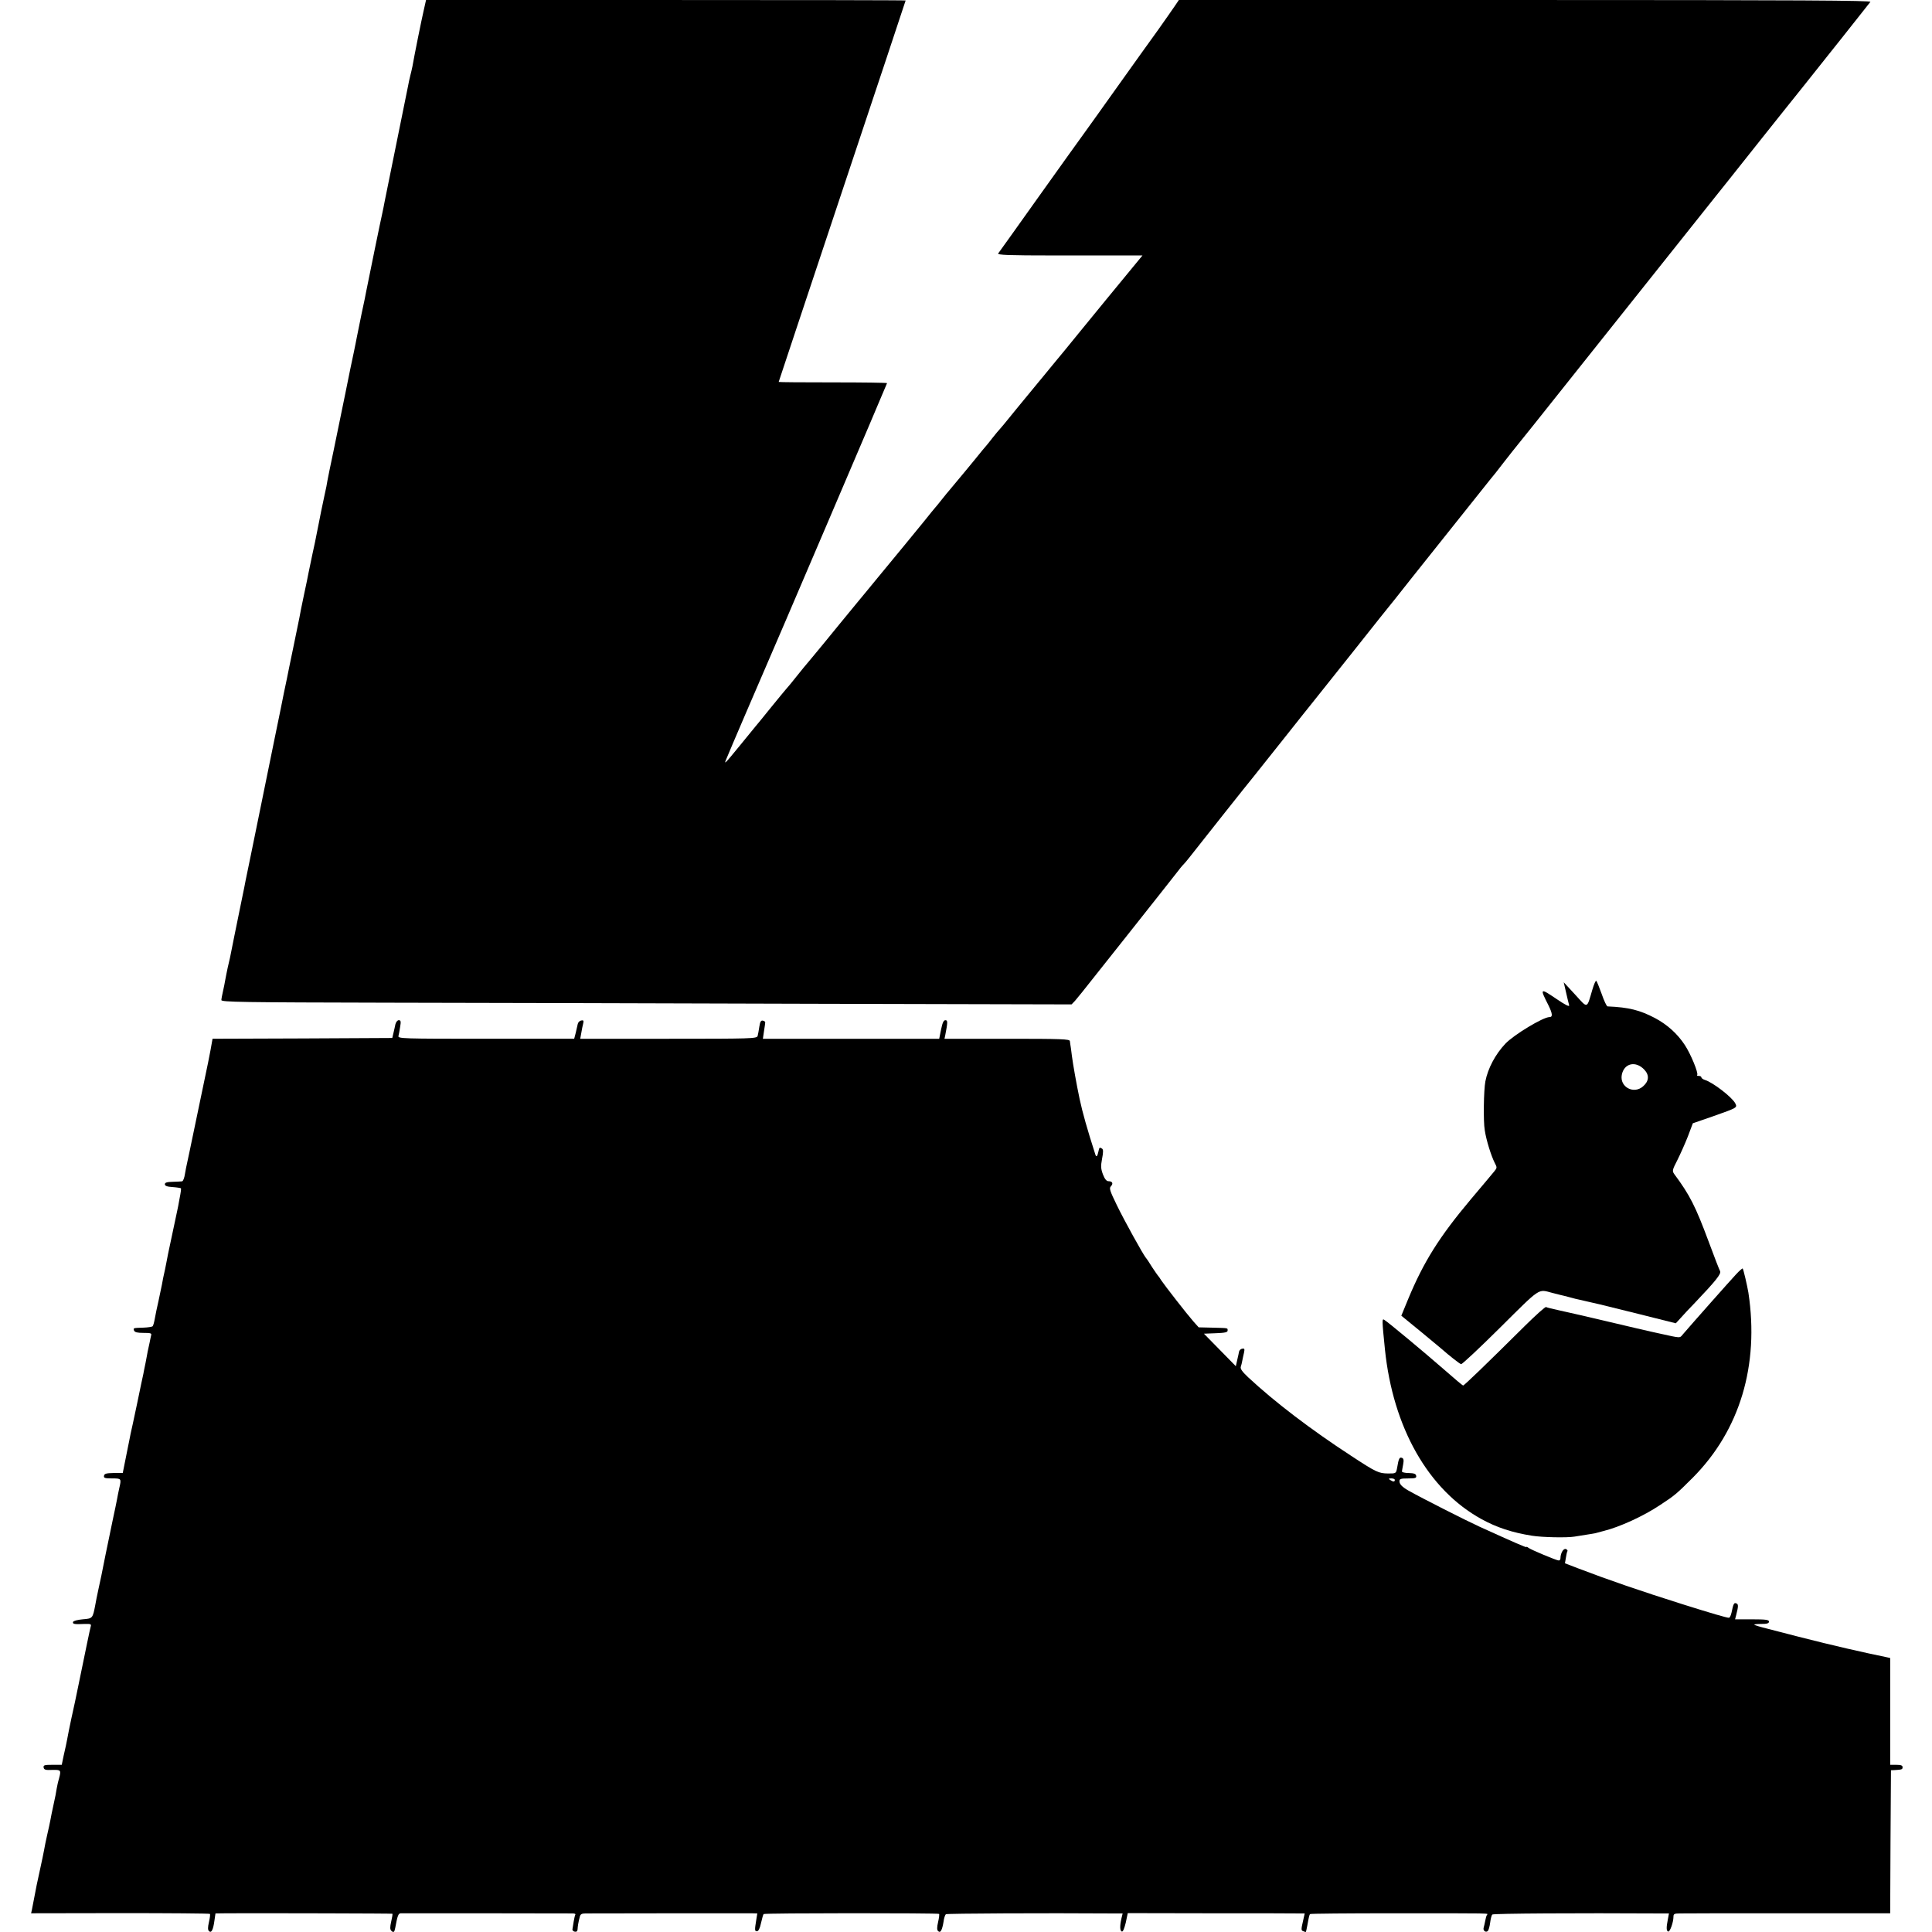
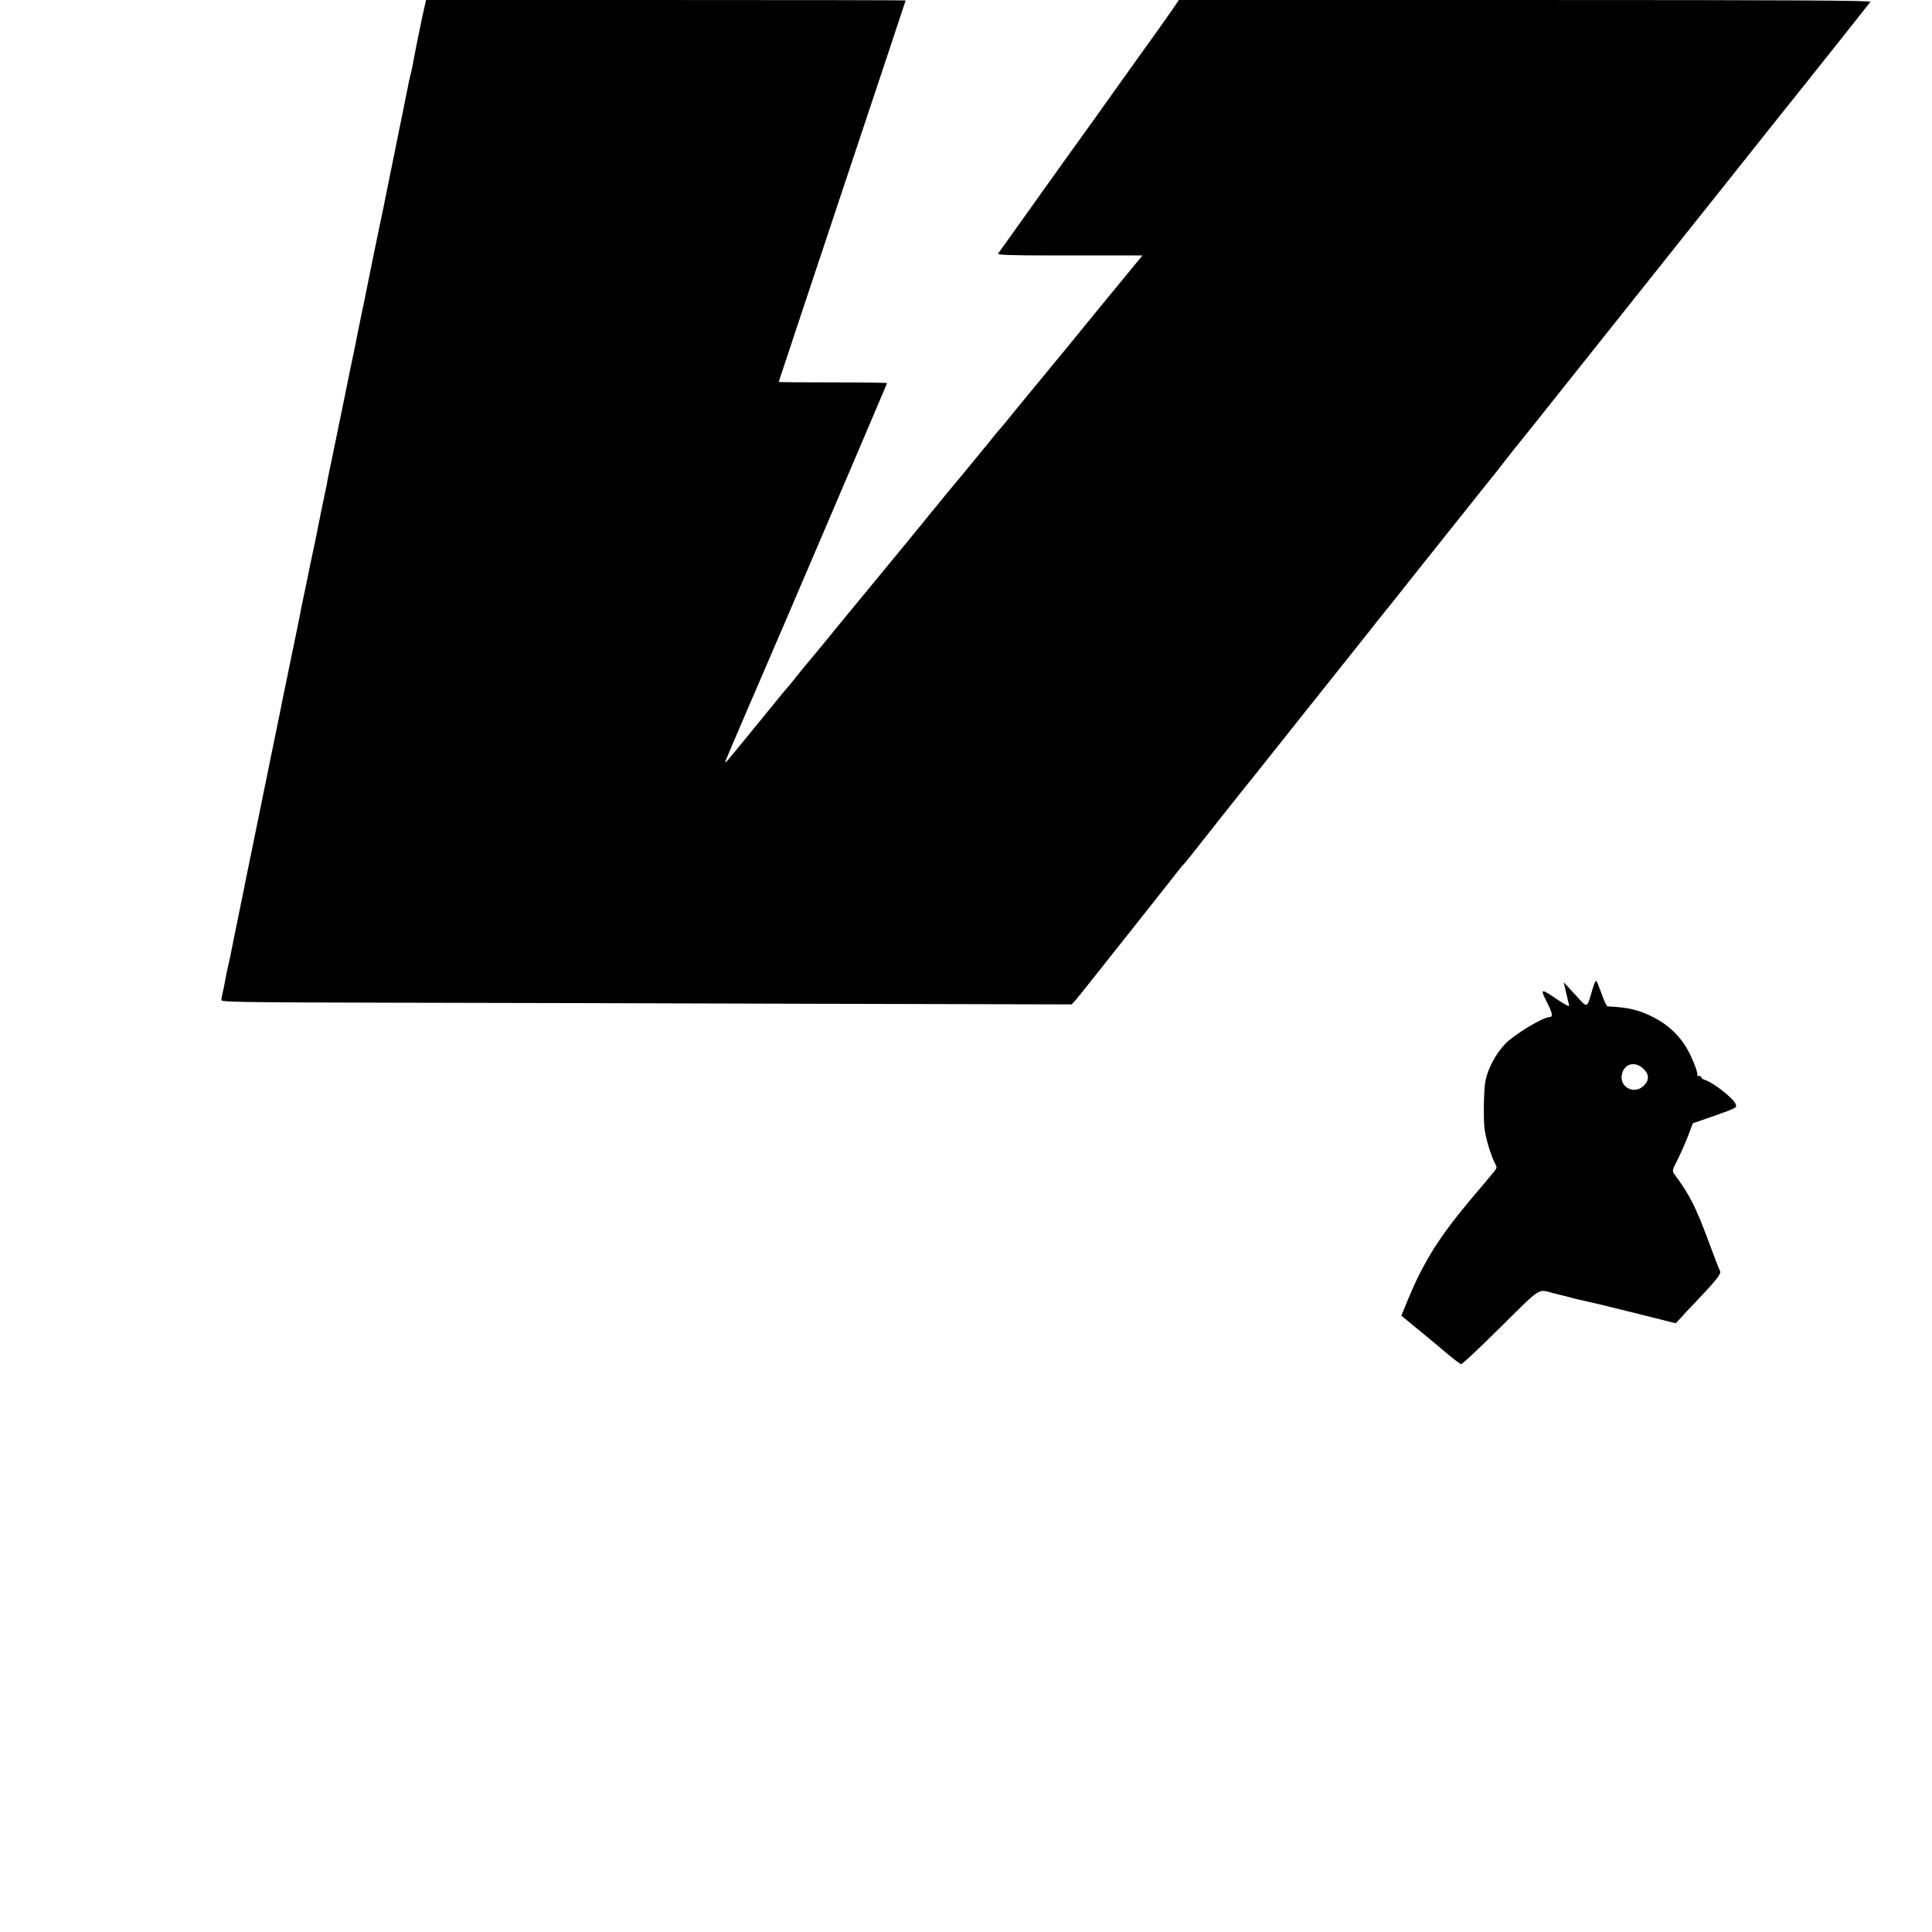
<svg xmlns="http://www.w3.org/2000/svg" version="1.0" width="1248pt" height="1248pt" viewBox="0 0 1248 1248" preserveAspectRatio="xMidYMid meet">
  <g transform="translate(0,1248) scale(0.1,-0.1)" fill="#000000" stroke="none">
    <path d="M2737 12413 c-14 -60 -61 -293 -73 -363 -3 -14 -9 -41 -14 -60 -5 -19 -11 -48 -14 -65 -3 -16 -37 -185 -76 -375 -39 -190 -73 -358 -76 -375 -3 -16 -9 -48 -14 -70 -8 -33 -88 -424 -104 -505 -2 -14 -16 -81 -31 -150 -14 -69 -27 -135 -30 -148 -2 -13 -11 -55 -19 -95 -9 -40 -34 -162 -56 -272 -23 -110 -57 -276 -76 -370 -20 -93 -37 -179 -39 -190 -1 -11 -10 -56 -20 -100 -9 -44 -19 -89 -21 -100 -2 -11 -8 -43 -14 -71 -6 -28 -13 -64 -16 -80 -3 -16 -14 -72 -26 -124 -11 -52 -22 -106 -25 -120 -2 -14 -16 -79 -30 -145 -14 -66 -27 -131 -29 -145 -3 -14 -21 -101 -40 -195 -19 -93 -38 -181 -40 -195 -3 -14 -12 -59 -21 -100 -8 -41 -17 -84 -19 -95 -4 -21 -31 -153 -40 -195 -11 -53 -86 -420 -105 -515 -11 -55 -33 -163 -49 -240 -16 -77 -31 -151 -34 -165 -2 -14 -12 -61 -21 -105 -19 -93 -17 -83 -50 -245 -14 -69 -27 -134 -29 -145 -3 -11 -9 -40 -15 -65 -5 -25 -13 -61 -16 -80 -3 -19 -10 -53 -15 -75 -5 -22 -10 -47 -10 -55 0 -13 128 -15 1083 -17 595 -1 1831 -4 2746 -7 l1663 -4 22 23 c11 13 32 39 46 56 14 18 149 188 300 378 151 191 290 366 309 391 19 25 39 50 45 55 6 6 27 30 46 55 38 49 381 482 409 515 9 11 95 119 191 240 96 121 180 227 187 235 7 8 123 155 259 325 135 171 259 326 275 345 15 20 157 198 314 395 158 198 294 369 303 380 10 11 49 60 87 110 39 49 77 99 87 110 40 49 100 124 368 461 392 493 885 1112 919 1154 27 33 75 94 296 372 49 62 95 120 102 128 7 8 80 101 164 205 83 105 164 206 179 225 16 19 76 96 135 170 59 74 112 141 117 148 8 9 -439 12 -2228 12 l-2239 0 -25 -37 c-14 -21 -62 -89 -107 -153 -46 -63 -165 -230 -265 -370 -99 -140 -198 -277 -218 -305 -20 -27 -151 -210 -290 -405 -139 -195 -257 -361 -262 -367 -8 -10 69 -13 358 -13 203 0 415 0 472 0 l102 0 -232 -282 c-127 -156 -250 -305 -272 -333 -23 -27 -65 -79 -95 -115 -29 -36 -61 -74 -70 -85 -118 -143 -172 -209 -201 -245 -19 -24 -42 -51 -50 -60 -8 -8 -31 -36 -50 -60 -19 -25 -37 -47 -40 -50 -3 -3 -35 -41 -70 -85 -36 -44 -67 -82 -70 -85 -3 -3 -25 -30 -50 -60 -25 -30 -47 -57 -50 -60 -3 -3 -23 -27 -45 -55 -21 -27 -42 -52 -45 -55 -3 -3 -34 -41 -69 -85 -36 -44 -95 -116 -131 -160 -36 -44 -112 -136 -169 -205 -56 -69 -118 -143 -136 -165 -18 -22 -70 -85 -115 -140 -45 -55 -89 -109 -98 -120 -9 -11 -37 -45 -62 -75 -25 -30 -47 -57 -50 -60 -3 -3 -31 -37 -62 -76 -31 -39 -62 -77 -70 -85 -7 -8 -51 -61 -98 -119 -47 -58 -92 -114 -102 -125 -9 -11 -53 -65 -98 -120 -103 -126 -105 -127 -87 -85 20 50 226 529 242 565 34 75 795 1856 795 1860 0 3 -157 5 -350 5 -192 0 -350 1 -350 3 0 2 185 556 410 1232 226 676 410 1231 410 1232 0 2 -697 3 -1549 3 l-1549 0 -15 -67z" />
    <path d="M10286 6087 c-37 -126 -28 -123 -111 -32 l-74 80 15 -65 c8 -36 17 -73 20 -83 4 -13 -23 0 -86 43 -102 69 -104 67 -48 -43 27 -55 29 -77 7 -77 -41 0 -230 -114 -285 -172 -65 -69 -113 -160 -129 -243 -11 -56 -14 -260 -4 -316 10 -66 41 -164 64 -210 16 -30 16 -33 -2 -55 -10 -12 -78 -94 -152 -181 -204 -243 -305 -404 -405 -645 l-44 -107 126 -103 c68 -57 130 -107 136 -113 44 -39 115 -95 124 -97 6 -2 120 105 254 238 263 261 242 247 333 223 22 -6 47 -12 55 -14 8 -2 35 -8 60 -15 25 -7 52 -14 60 -15 8 -2 38 -9 65 -15 28 -6 59 -14 70 -16 11 -3 126 -31 255 -63 l235 -59 33 36 c17 20 58 63 90 96 136 143 172 188 163 205 -5 9 -39 96 -75 194 -84 225 -120 297 -221 433 -14 20 -13 26 20 90 19 38 50 107 68 153 l32 85 130 45 c159 56 158 56 144 84 -21 40 -144 135 -196 151 -13 4 -23 12 -23 17 0 5 -7 9 -17 9 -9 0 -14 3 -10 6 10 10 -41 135 -80 194 -48 73 -114 132 -193 174 -98 51 -167 69 -306 75 -6 1 -23 37 -38 81 -16 44 -31 82 -35 84 -4 3 -15 -23 -25 -57z m336 -517 c33 -35 30 -74 -8 -107 -60 -54 -152 -5 -138 73 14 76 90 94 146 34z" />
-     <path d="M2554 5863 c-3 -16 -9 -41 -13 -58 l-7 -30 -581 -3 -580 -2 -13 -73 c-8 -39 -15 -76 -16 -82 -4 -18 -94 -449 -98 -470 -4 -23 -37 -175 -40 -190 -2 -5 -6 -31 -11 -57 -4 -27 -12 -48 -19 -49 -6 -1 -33 -2 -61 -3 -37 -1 -50 -5 -50 -16 0 -10 14 -16 50 -18 28 -2 52 -6 54 -8 2 -2 -2 -32 -9 -66 -6 -35 -13 -70 -15 -78 -2 -8 -17 -82 -35 -165 -18 -82 -34 -161 -36 -175 -4 -21 -10 -51 -20 -95 -1 -5 -5 -25 -8 -43 -4 -18 -14 -65 -22 -105 -9 -39 -20 -91 -24 -115 -4 -23 -10 -45 -14 -49 -4 -4 -31 -8 -59 -9 -68 -2 -67 -2 -61 -19 5 -11 21 -15 61 -15 47 0 54 -2 49 -17 -2 -10 -7 -31 -10 -48 -4 -16 -9 -41 -12 -55 -2 -14 -9 -47 -14 -75 -6 -27 -12 -59 -14 -70 -3 -11 -21 -99 -41 -195 -20 -96 -39 -182 -41 -190 -1 -8 -14 -69 -27 -135 l-24 -120 -59 0 c-47 -1 -60 -4 -62 -18 -3 -14 5 -17 52 -17 61 0 61 0 46 -65 -5 -22 -11 -53 -14 -70 -3 -16 -15 -75 -27 -130 -37 -178 -63 -303 -74 -362 -3 -16 -12 -57 -20 -93 -8 -36 -16 -78 -19 -95 -17 -89 -17 -90 -81 -95 -34 -3 -60 -10 -63 -17 -4 -14 8 -16 76 -13 38 1 43 -1 38 -17 -5 -17 -30 -139 -77 -368 -11 -55 -22 -107 -24 -116 -2 -9 -13 -59 -24 -110 -11 -52 -23 -110 -26 -129 -4 -19 -8 -39 -9 -45 -1 -5 -8 -36 -15 -67 l-12 -58 -60 0 c-52 0 -60 -2 -57 -18 3 -14 13 -17 56 -15 56 1 58 0 43 -57 -6 -19 -12 -48 -15 -65 -2 -16 -11 -63 -20 -102 -9 -40 -18 -86 -21 -103 -3 -16 -12 -58 -20 -92 -8 -35 -17 -79 -20 -98 -3 -19 -15 -73 -25 -120 -21 -96 -22 -98 -54 -267 l-5 -22 576 1 c316 0 577 -2 579 -5 3 -2 0 -26 -6 -52 -8 -35 -8 -51 0 -59 15 -15 27 7 35 66 l7 48 76 1 c274 1 1065 -1 1067 -3 2 -2 -2 -25 -8 -51 -8 -35 -8 -50 1 -59 14 -14 20 -9 25 18 15 81 20 94 36 95 19 0 1075 0 1109 -1 13 0 21 -3 19 -7 -3 -5 -8 -25 -11 -45 -3 -21 -7 -43 -8 -50 -2 -6 5 -14 15 -16 11 -2 17 3 18 15 1 20 5 46 14 80 4 18 12 23 38 23 67 1 1034 1 1070 1 l39 -1 -6 -37 c-12 -73 -11 -78 4 -78 9 0 19 18 26 53 7 30 14 56 17 58 6 7 1127 7 1133 1 3 -2 0 -26 -6 -52 -8 -35 -8 -51 0 -59 15 -15 26 6 35 60 3 24 10 46 16 49 7 5 652 8 1067 5 l74 0 -8 -33 c-11 -48 -10 -80 3 -84 7 -2 16 20 25 57 l13 62 530 -1 c292 0 549 0 572 -1 l41 0 -12 -54 c-11 -47 -11 -56 1 -60 8 -4 16 -6 18 -6 1 0 6 19 10 43 11 61 13 68 18 73 3 3 245 5 538 5 665 0 611 1 604 -11 -4 -6 -8 -23 -11 -38 -3 -15 -7 -34 -10 -44 -6 -19 14 -34 27 -21 5 5 12 29 15 54 3 24 9 48 14 52 6 7 565 10 1068 7 l73 0 -7 -37 c-11 -55 -10 -76 2 -80 11 -4 34 60 34 96 0 18 6 21 43 21 23 1 338 1 699 1 l658 0 2 462 3 462 23 1 c48 3 52 4 52 19 0 11 -11 15 -40 15 l-40 0 0 345 0 345 -22 5 c-13 3 -66 14 -118 25 -192 42 -353 81 -659 161 -41 10 -76 21 -79 24 -3 3 17 5 45 5 37 0 50 4 50 15 0 12 -19 15 -110 15 l-109 0 7 27 c15 58 15 71 1 76 -15 6 -19 -2 -31 -60 -4 -18 -11 -33 -17 -33 -14 0 -114 29 -298 87 -270 85 -485 159 -678 233 l-83 32 6 35 c3 20 7 39 10 43 3 4 -2 11 -10 14 -16 6 -35 -28 -35 -60 0 -8 -5 -14 -11 -14 -14 0 -181 70 -196 82 -7 6 -13 8 -13 5 0 -5 -73 27 -300 130 -92 42 -370 183 -461 234 -42 24 -59 42 -59 61 0 15 8 18 56 18 47 0 55 3 52 17 -2 13 -14 17 -48 18 -25 0 -44 5 -44 10 1 6 4 26 8 46 5 27 3 38 -8 42 -16 6 -21 -4 -31 -64 -7 -37 -7 -37 -58 -37 -62 1 -76 7 -242 116 -256 167 -489 344 -663 506 -37 35 -51 54 -47 67 3 9 8 28 10 41 3 13 7 36 11 51 5 24 3 28 -12 25 -9 -1 -18 -10 -20 -18 -1 -8 -7 -33 -12 -55 l-9 -40 -103 105 -103 105 76 3 c59 2 77 6 77 17 0 18 7 16 -101 19 l-86 2 -34 38 c-43 49 -186 233 -208 266 -8 14 -18 27 -21 30 -3 3 -20 28 -38 55 -17 28 -35 55 -40 60 -20 25 -139 240 -187 339 -46 94 -51 111 -39 123 17 18 10 33 -16 33 -12 0 -24 14 -35 43 -14 37 -15 54 -6 102 9 45 8 61 -1 66 -15 10 -17 8 -23 -21 -6 -29 -13 -37 -19 -19 -53 165 -83 271 -102 360 -19 89 -43 224 -50 279 -4 36 -9 68 -10 73 -1 4 -2 14 -3 22 -1 13 -53 15 -405 15 l-405 0 5 23 c16 83 17 97 1 97 -12 0 -19 -17 -28 -60 l-12 -60 -569 0 -570 0 7 48 c4 26 8 51 8 56 1 6 -5 11 -15 13 -12 3 -18 -6 -23 -39 -3 -24 -9 -51 -11 -60 -5 -17 -41 -18 -576 -18 l-570 0 7 38 c3 20 9 48 12 60 5 20 2 23 -13 20 -10 -2 -20 -12 -22 -23 -2 -11 -8 -37 -13 -57 l-10 -38 -570 0 c-538 0 -570 1 -565 18 2 9 8 36 11 60 6 34 4 42 -9 42 -9 0 -18 -12 -22 -27z m6456 -2943 c0 -13 -11 -13 -30 0 -12 8 -11 10 8 10 12 0 22 -4 22 -10z" />
-     <path d="M11214 4248 c-41 -44 -275 -308 -343 -387 -22 -26 -10 -26 -151 5 -40 8 -220 50 -405 94 -93 22 -204 47 -245 56 -41 9 -79 18 -83 21 -5 3 -65 -51 -135 -120 -255 -253 -394 -387 -401 -387 -3 0 -60 48 -126 106 -125 109 -360 305 -384 319 -14 8 -14 -2 5 -190 52 -507 280 -909 624 -1098 98 -54 199 -87 325 -107 67 -11 228 -14 275 -6 14 2 48 8 75 12 28 4 55 9 60 10 6 2 29 8 52 14 103 25 259 96 368 169 93 61 105 71 210 176 304 306 430 726 359 1195 -8 47 -32 151 -37 156 -2 2 -22 -15 -43 -38z" />
+     <path d="M11214 4248 z" />
  </g>
</svg>